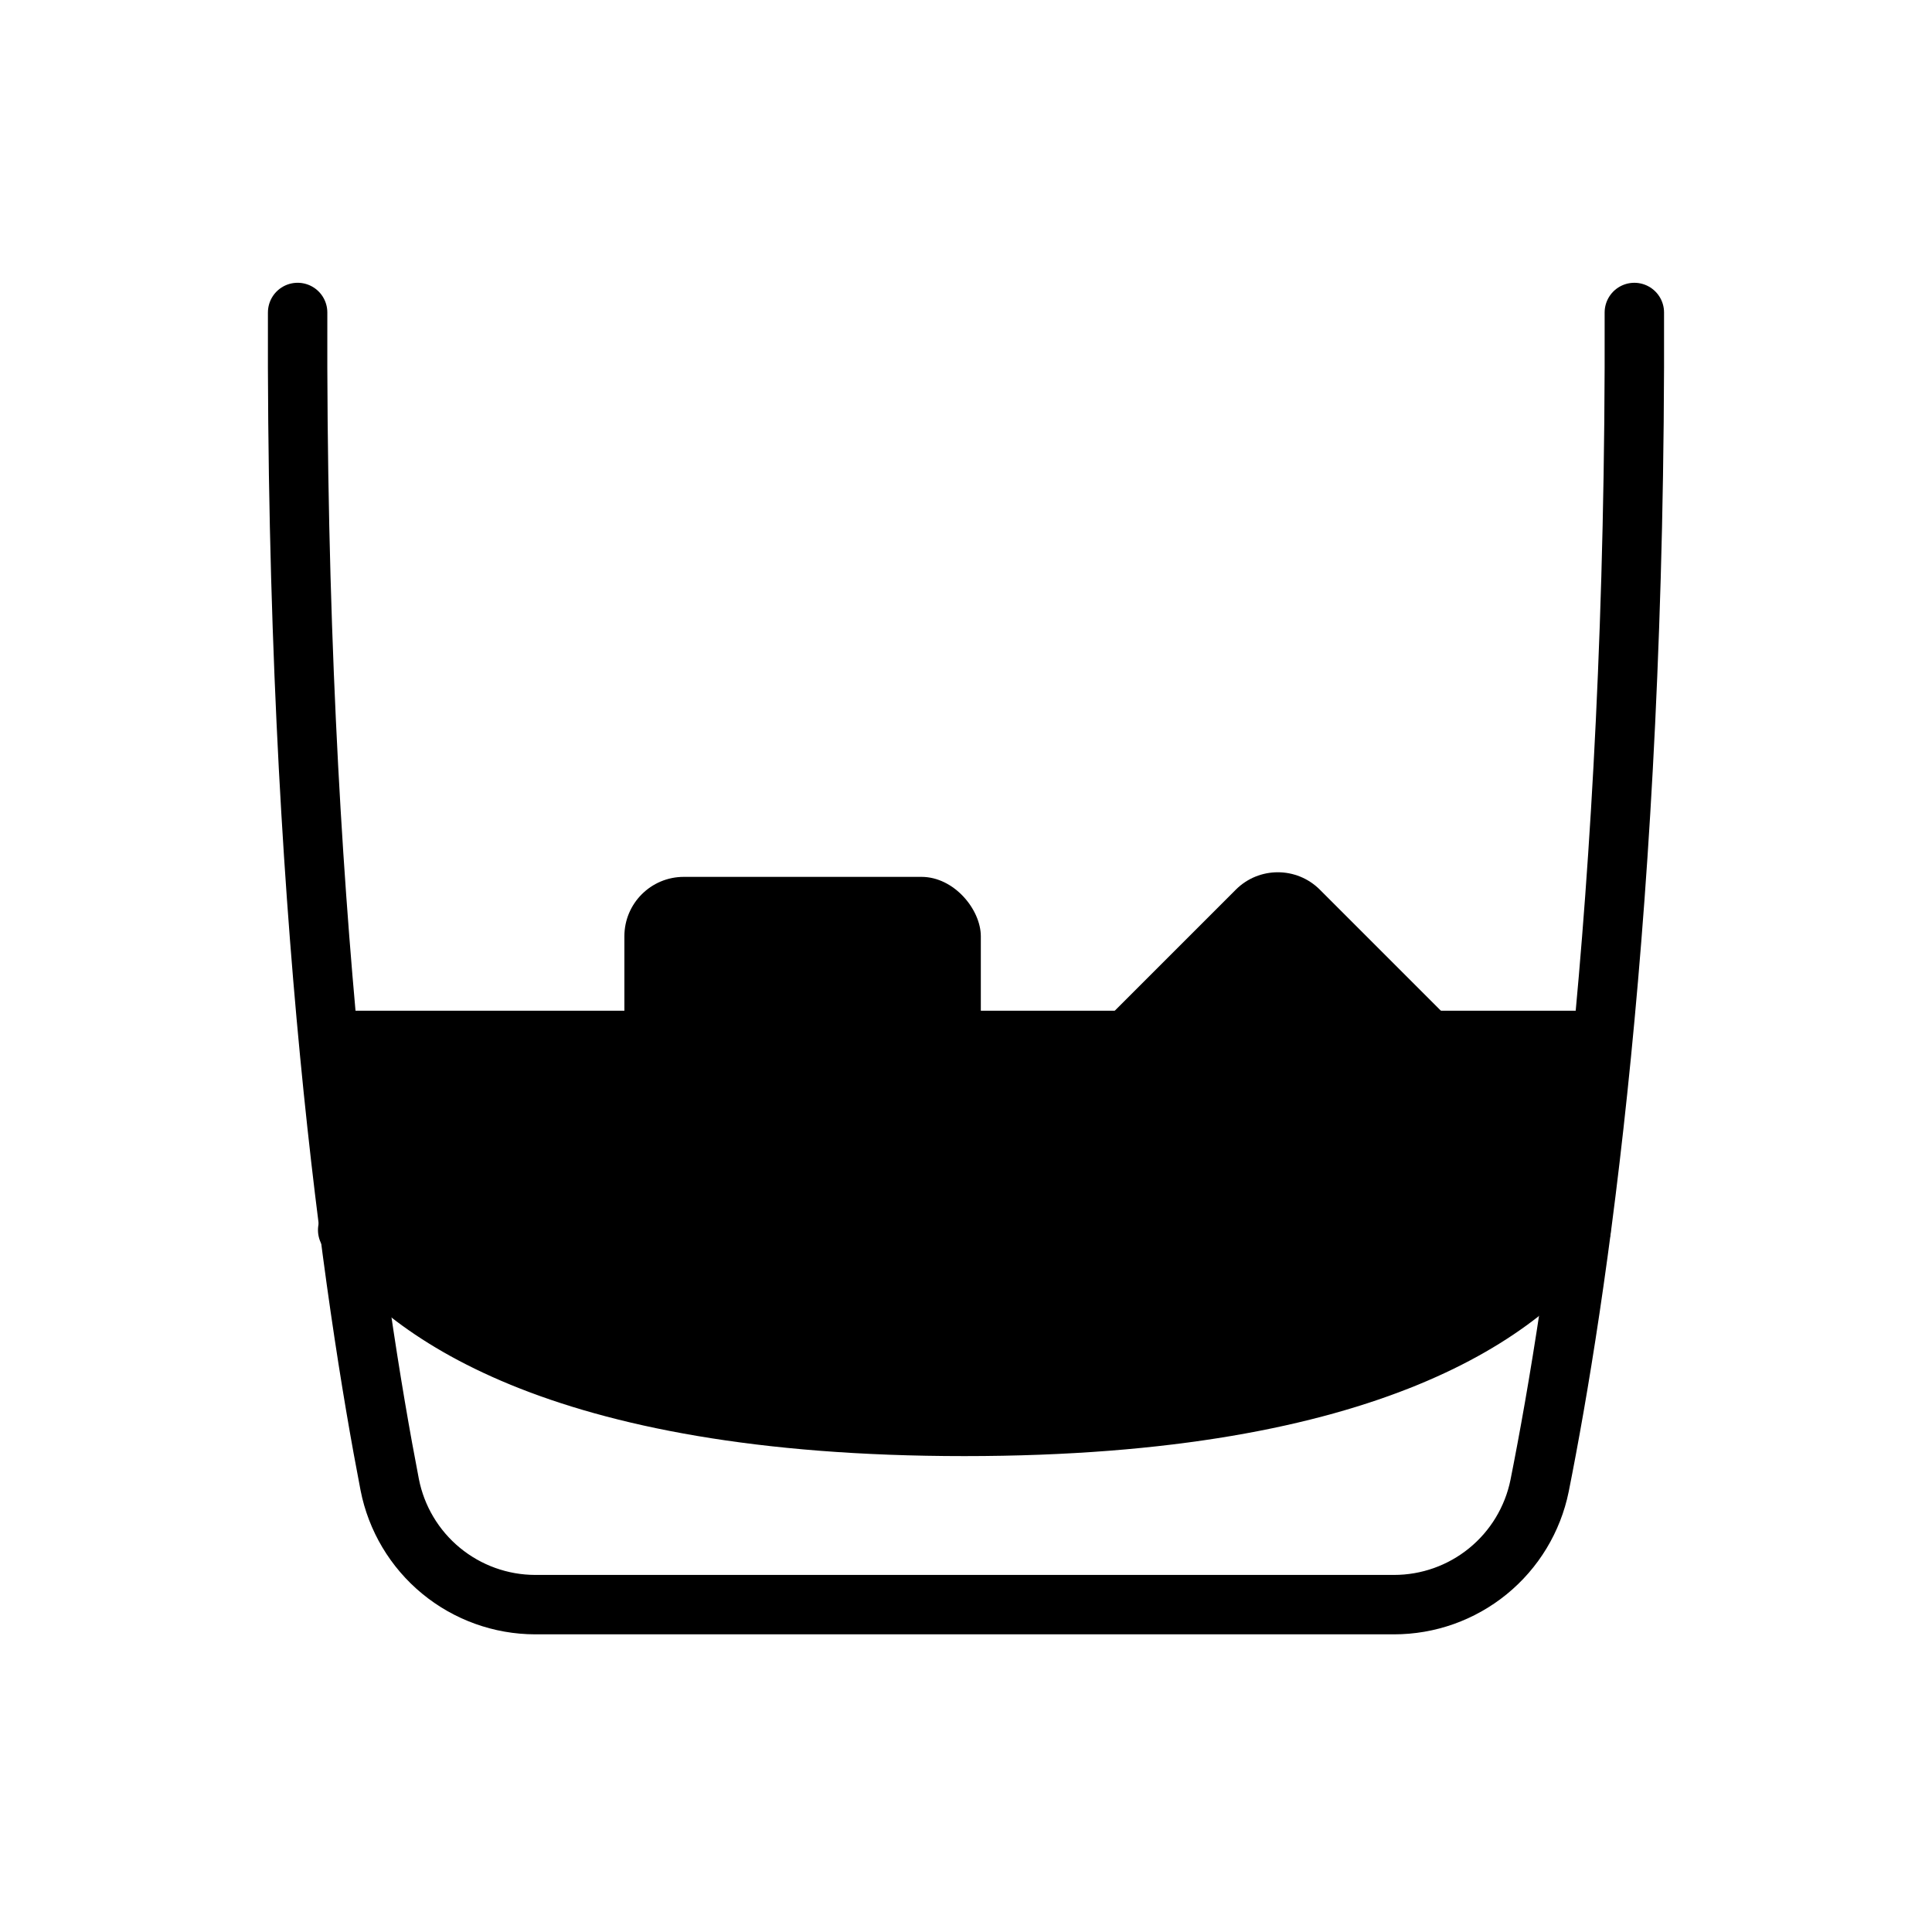
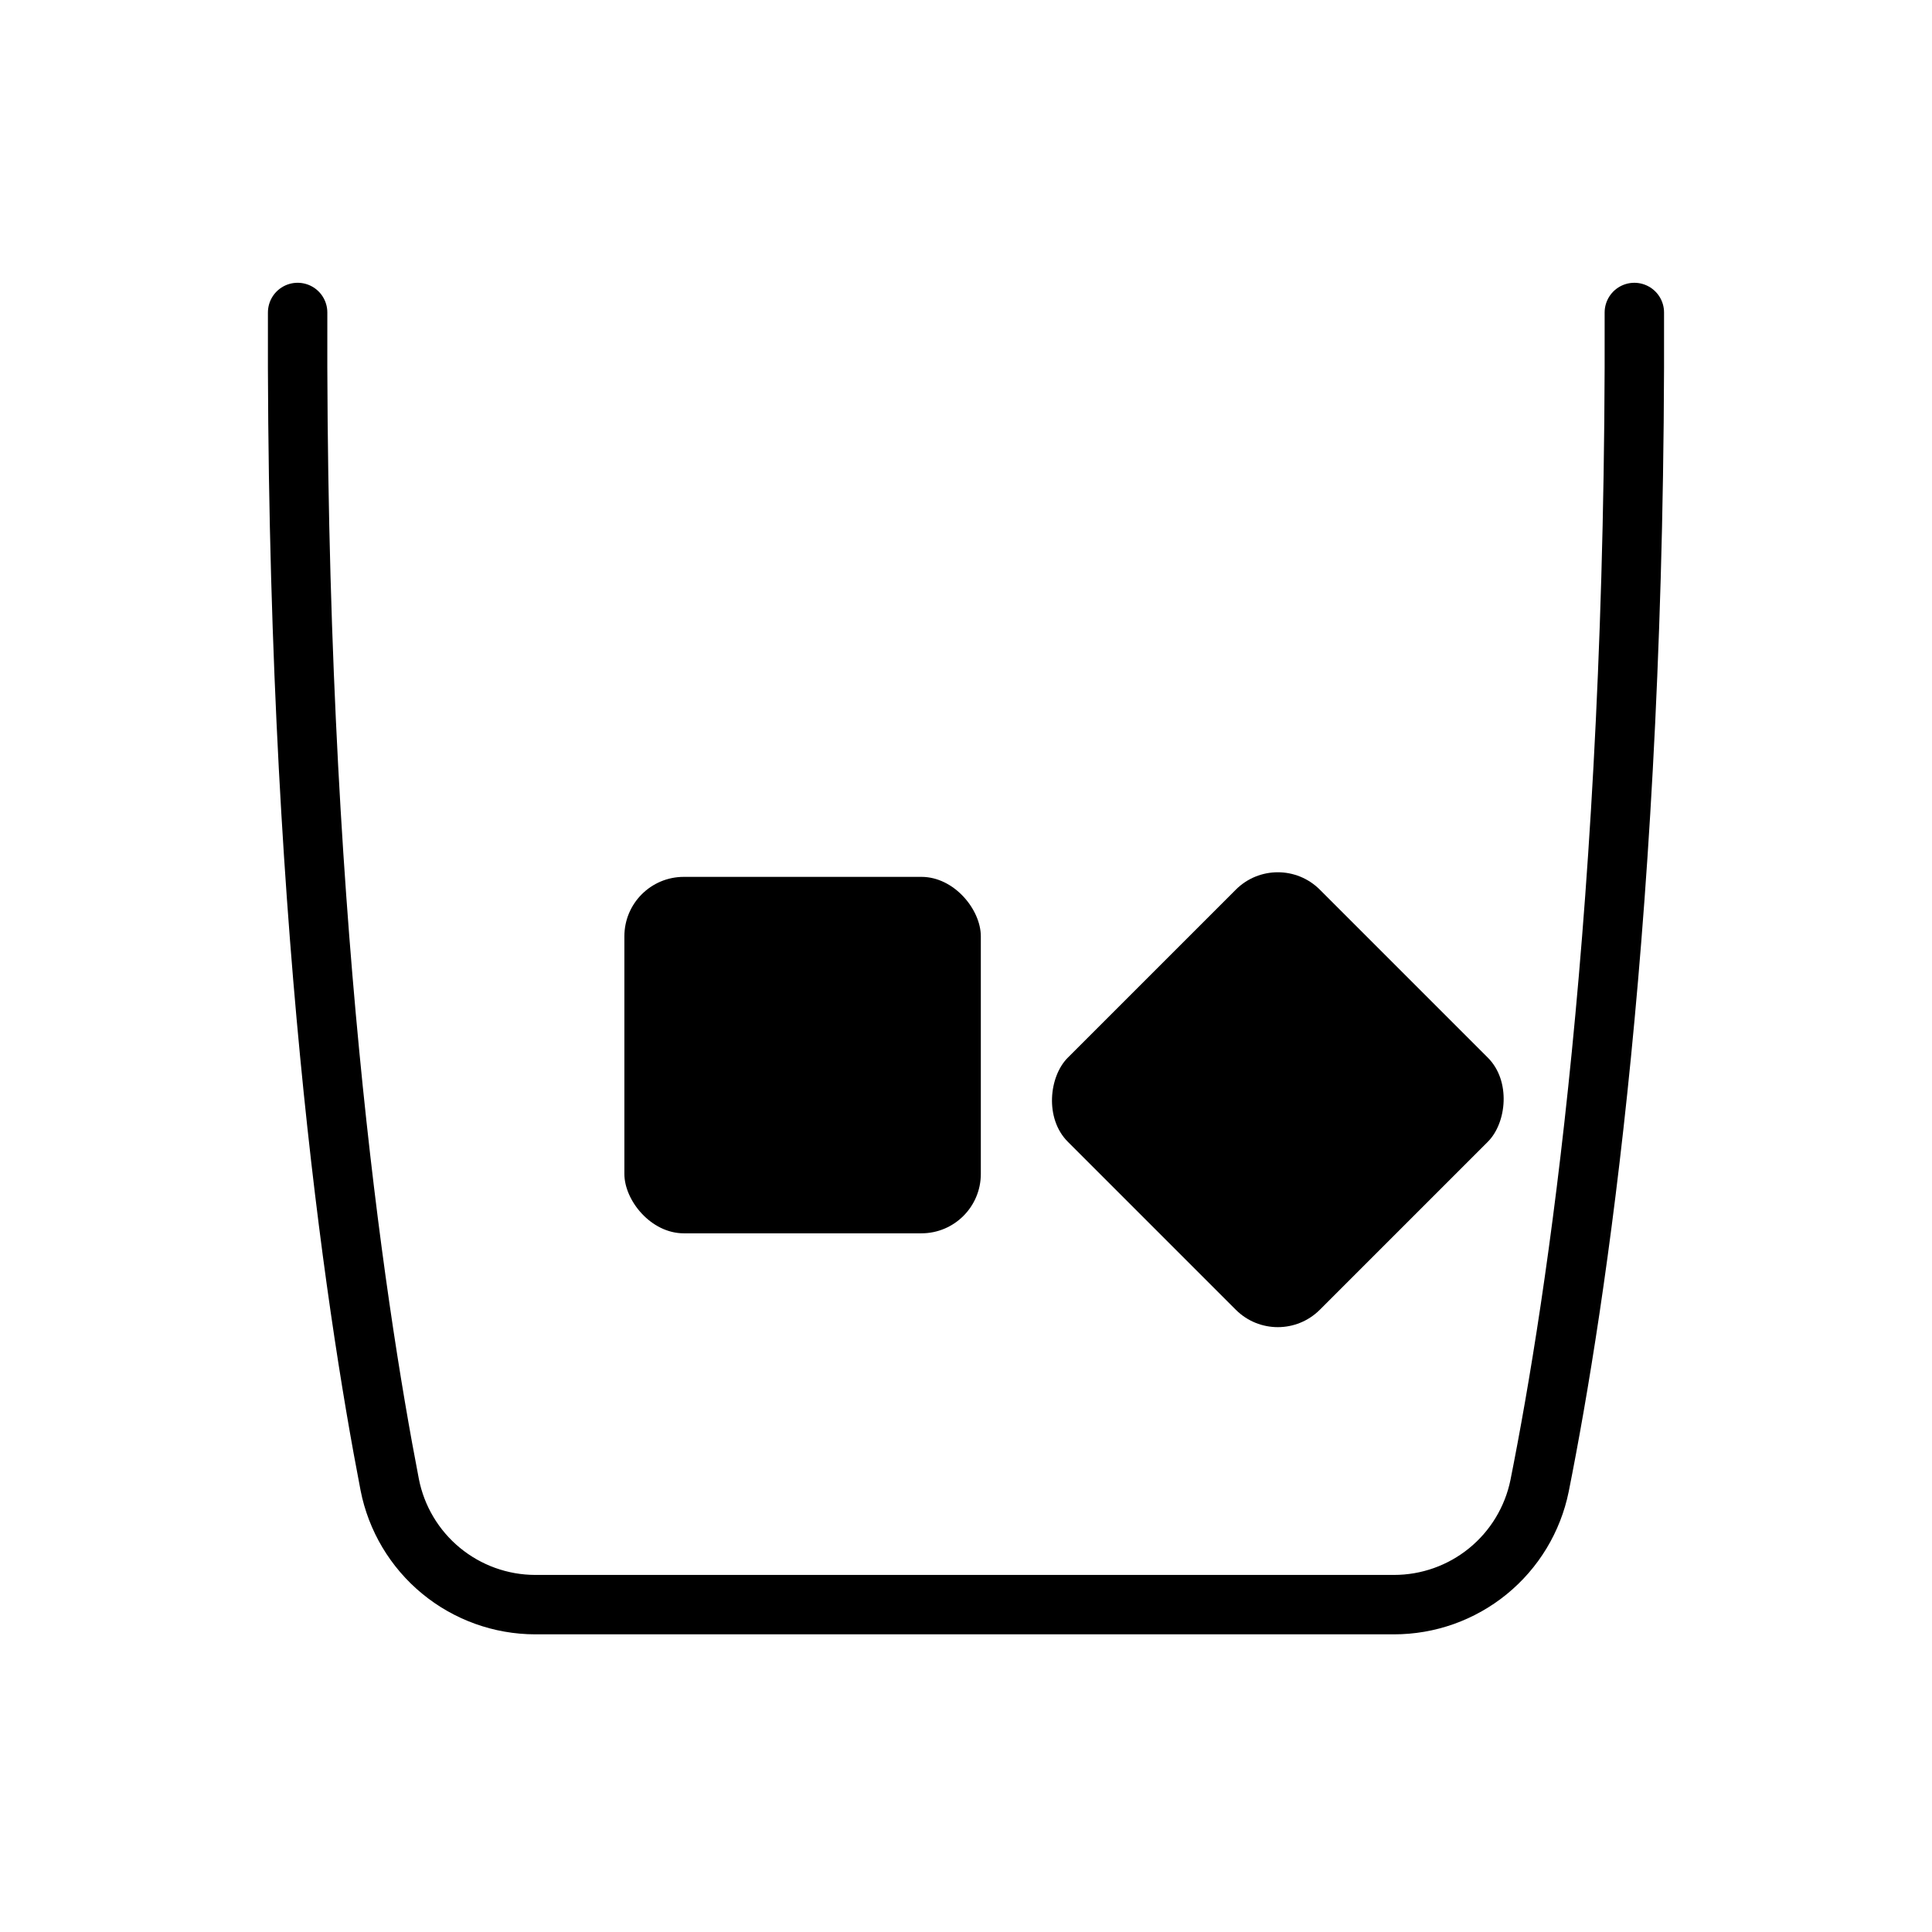
<svg xmlns="http://www.w3.org/2000/svg" width="800px" height="800px" version="1.1" viewBox="144 144 512 512">
  <path d="m325.21 376.38h62.977c8.695 0 15.742 8.695 15.742 15.742v62.977c0 8.695-7.051 15.742-15.742 15.742h-62.977c-8.695 0-15.742-8.695-15.742-15.742v-62.977c0-8.695 7.051-15.742 15.742-15.742z" />
  <path d="m493.77 379.77 44.531 44.531c6.148 6.148 4.984 17.281 0 22.266l-44.531 44.531c-6.148 6.148-16.117 6.148-22.266 0l-44.531-44.531c-6.148-6.148-4.984-17.281 0-22.266l44.531-44.531c6.148-6.148 16.117-6.148 22.266 0z" />
-   <path d="m399.57 522.02c108.99 0 148.98-31.488 163.42-51.996 2.281-17.199 4.488-36.566 6.453-58.176l-339.75 0.004c1.969 21.609 4.211 40.973 6.453 58.176 14.289 20.504 54.398 51.992 163.43 51.992z" />
-   <path transform="matrix(3.936 0 0 3.936 148.09 148.09)" d="m64 95zm0 0" fill="none" stroke="#000000" stroke-linecap="round" stroke-linejoin="round" stroke-width="4" />
-   <path transform="matrix(3.936 0 0 3.936 148.09 148.09)" d="m22.37 81.78c3.63 5.22 13.811 13.22 41.521 13.22 27.71 0 37.86-8 41.52-13.22" fill="none" stroke="#000000" stroke-linecap="round" stroke-linejoin="round" stroke-width="4" />
  <path transform="matrix(3.936 0 0 3.936 148.09 148.09)" d="m19 20c-0.13 40.13 3.81 66.57 6.2 78.92v9.92e-4c0.445 2.273 1.665 4.322 3.453 5.796 1.787 1.473 4.03 2.281 6.348 2.284h57.81c2.307 0.003 4.544-0.792 6.332-2.25 1.788-1.458 3.017-3.489 3.478-5.75 2.46-12.33 6.51-38.78 6.38-79" fill="none" stroke="#000000" stroke-linecap="round" stroke-linejoin="round" stroke-width="4" />
</svg>